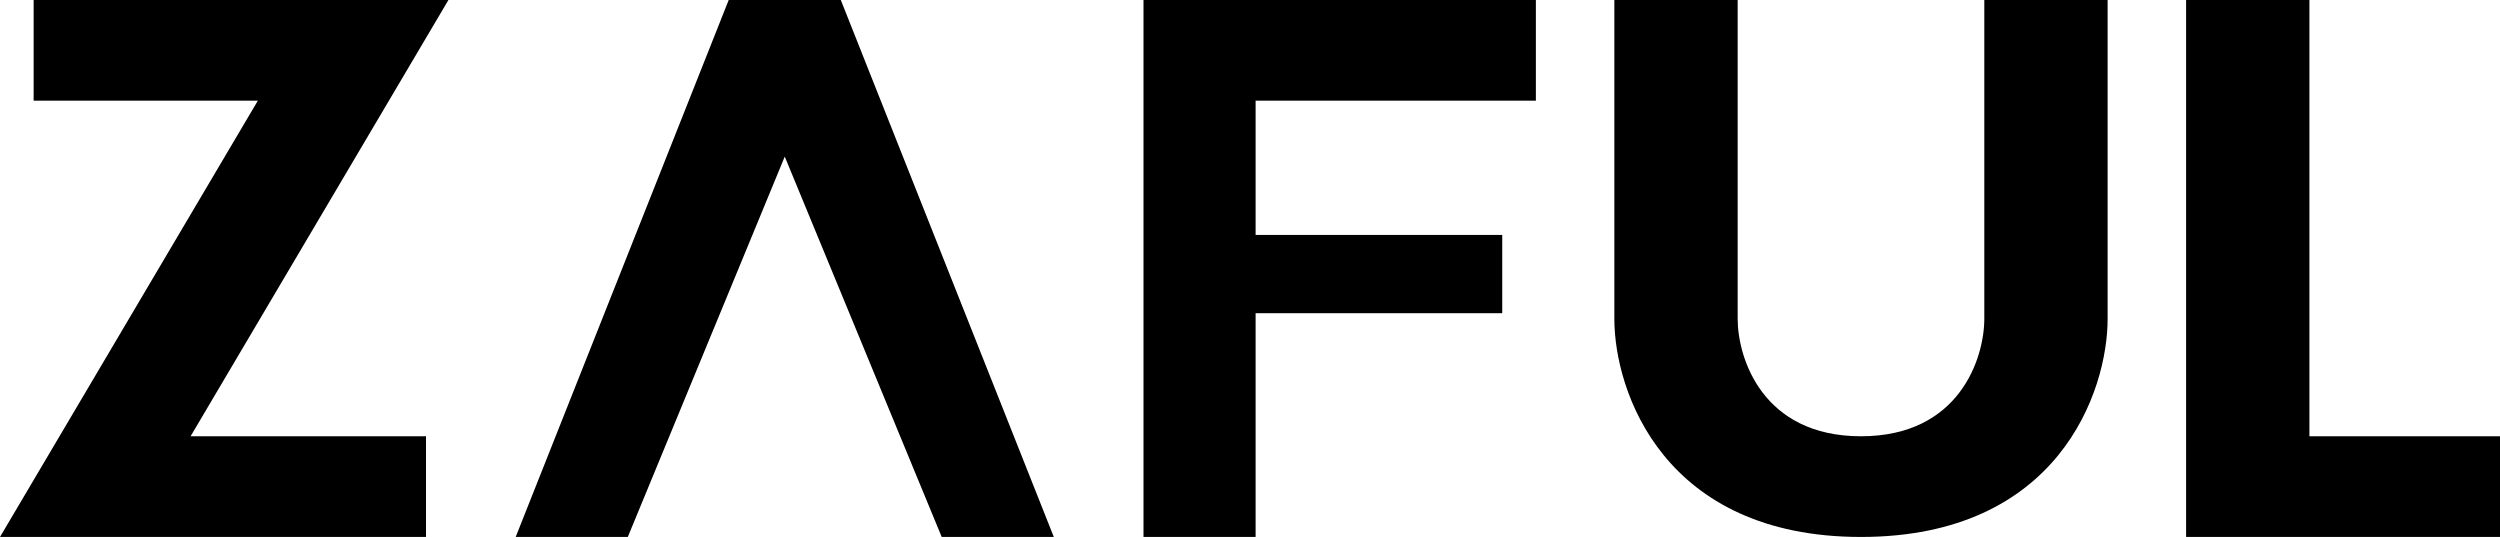
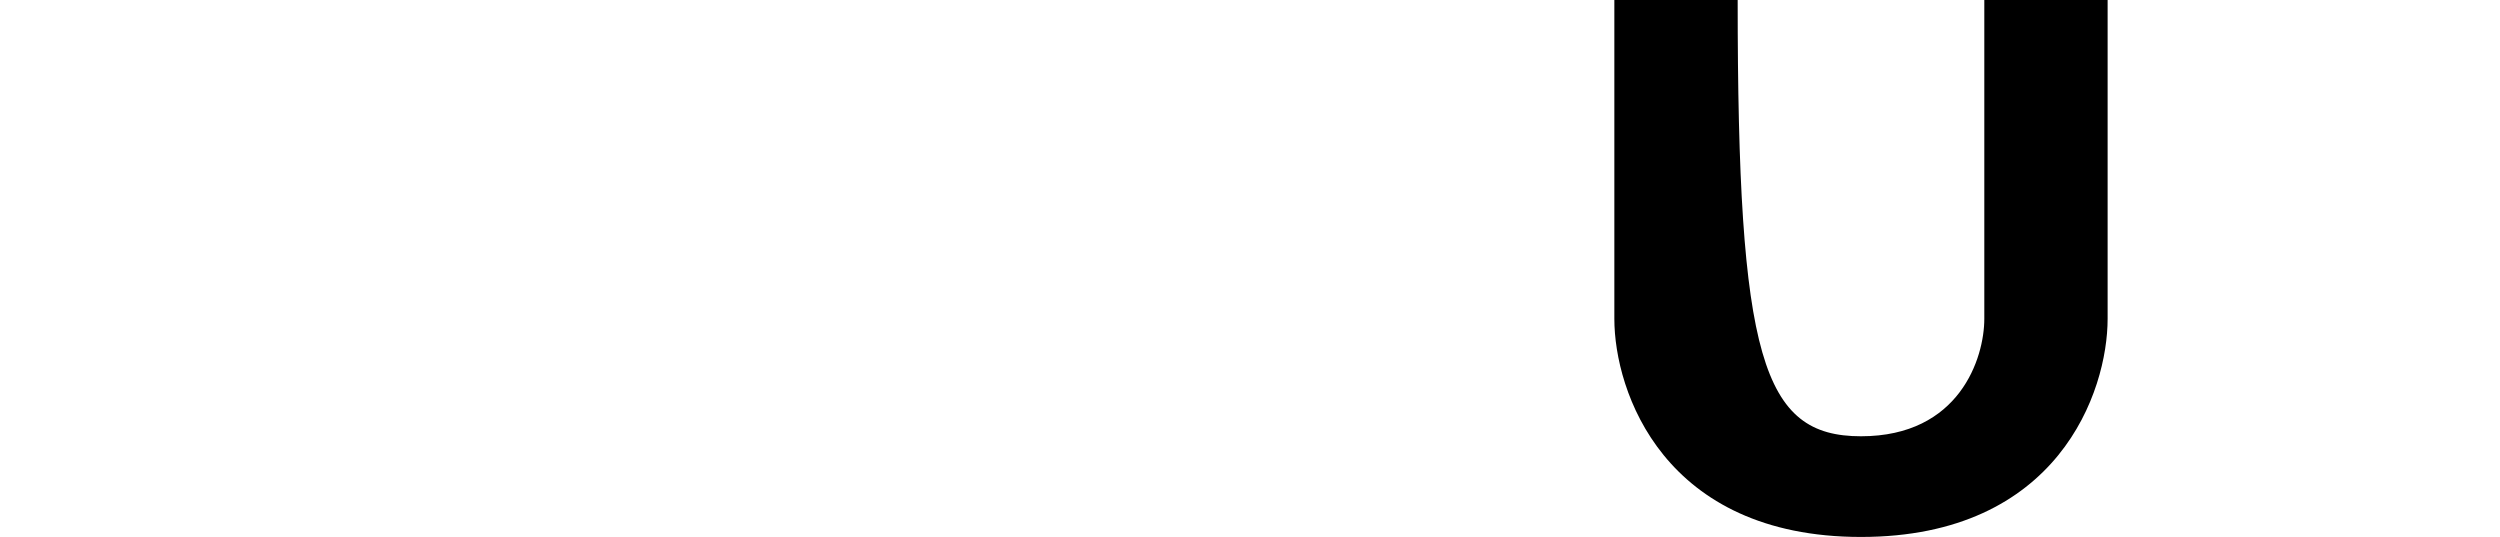
<svg xmlns="http://www.w3.org/2000/svg" width="433" height="93" viewBox="0 0 433 93" fill="none">
-   <path d="M77.668 0H5.825V17.438H44.659L0 93H73.785V75.562H33.009L77.668 0Z" fill="black" />
-   <path d="M126.211 0L89.318 93H108.735L135.919 27.125L163.103 93H182.52L145.628 0H126.211Z" fill="black" />
-   <path d="M266.013 0H198.054V93H217.471V54.25H260.188V40.688H217.471V17.438H266.013V0Z" fill="black" />
-   <path d="M279.605 55.219V0H300.964V55.219C300.964 62 305.236 75.562 322.323 75.562C339.41 75.562 343.682 62 343.682 55.219V0H365.04V55.219C365.04 67.812 356.497 93 322.323 93C288.149 93 279.605 67.812 279.605 55.219Z" fill="black" />
-   <path d="M378.632 93V0H399.991V75.562H433V93H378.632Z" fill="black" />
+   <path d="M279.605 55.219V0H300.964C300.964 62 305.236 75.562 322.323 75.562C339.41 75.562 343.682 62 343.682 55.219V0H365.04V55.219C365.04 67.812 356.497 93 322.323 93C288.149 93 279.605 67.812 279.605 55.219Z" fill="black" />
</svg>